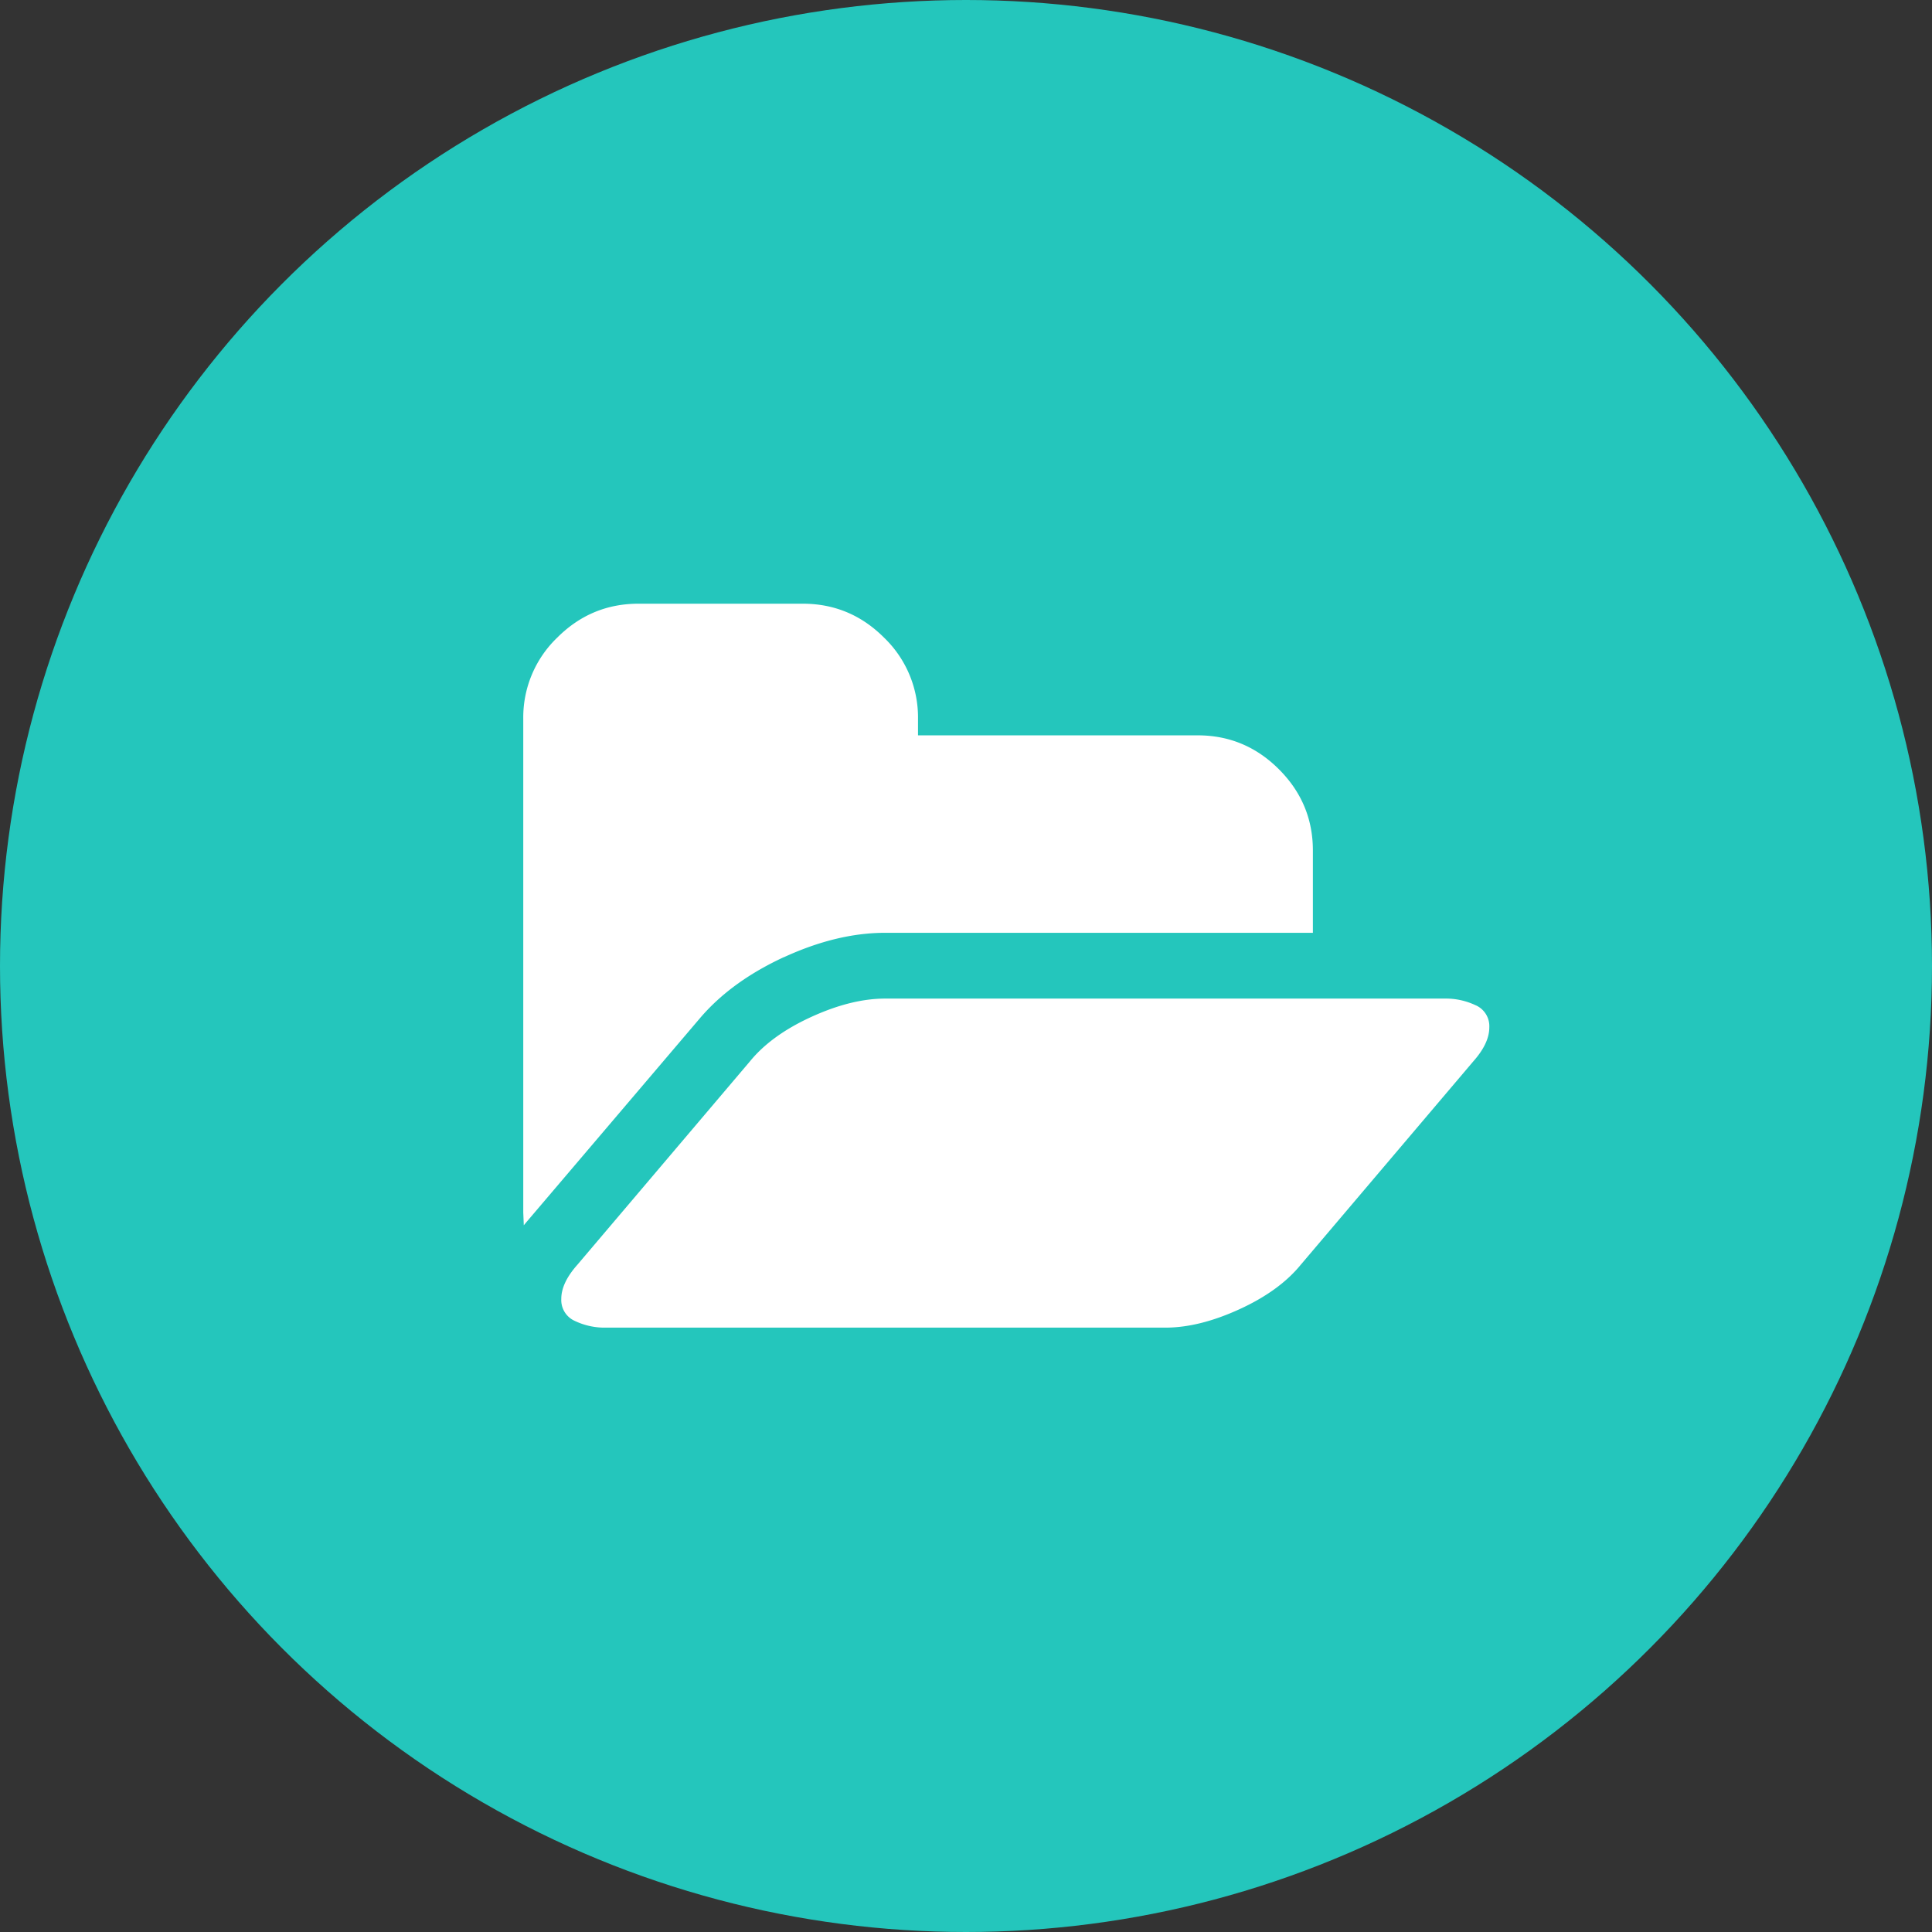
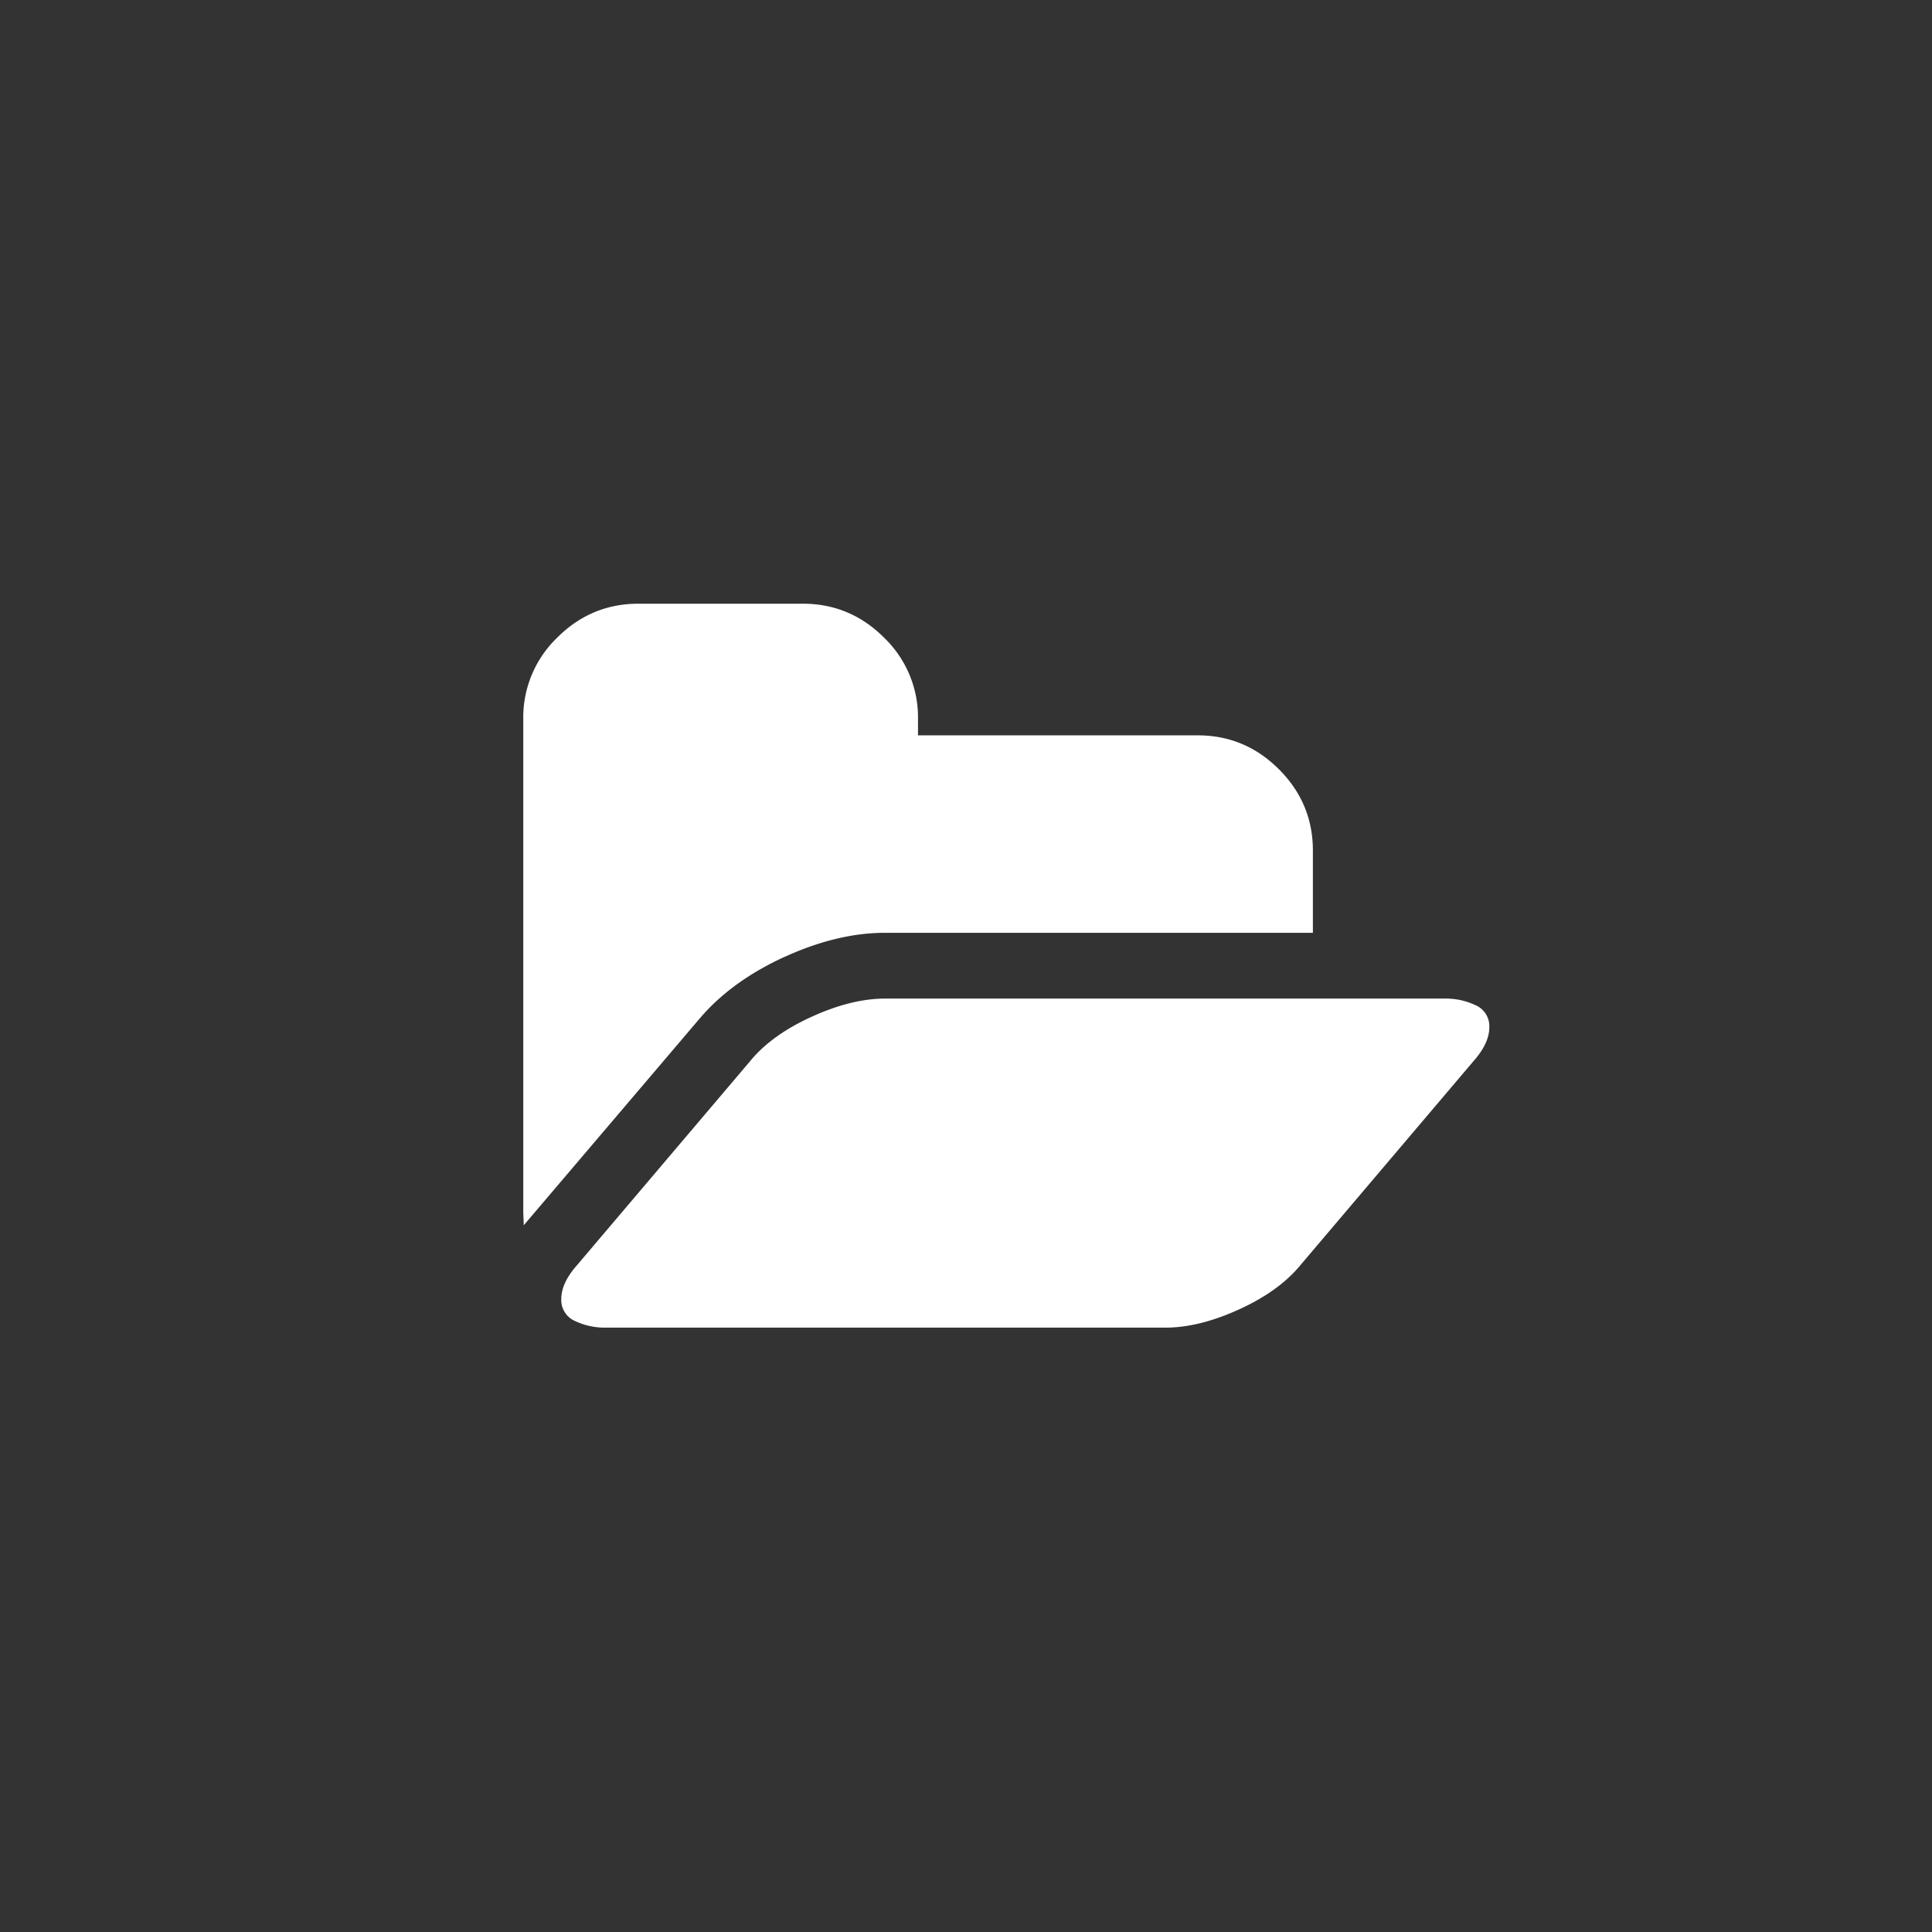
<svg xmlns="http://www.w3.org/2000/svg" width="44" height="44" fill="none">
  <rect width="100%" height="100%" fill="#333333" stroke="none" />
-   <circle cx="22" cy="22" r="22" fill="#24c6bc" />
  <path d="M17.853 21.8c.804-.37 1.573-.556 2.307-.556h9.74V19.37c0-.718-.258-1.335-.773-1.85s-1.132-.773-1.85-.773h-6.37v-.375a2.52 2.52 0 0 0-.773-1.85c-.515-.515-1.132-.773-1.85-.773H14.54c-.718 0-1.335.258-1.85.773a2.52 2.52 0 0 0-.773 1.85v11.24l.012.293.058-.07 3.946-4.637c.476-.562 1.116-1.028 1.92-1.4zm15.755 1.095a1.58 1.58 0 0 0-.708-.153H20.16c-.515 0-1.075.14-1.68.416s-1.075.614-1.4 1.013l-3.934 4.637c-.242.273-.363.53-.363.773a.52.52 0 0 0 .31.503 1.58 1.58 0 0 0 .708.152h12.74c.515 0 1.075-.14 1.68-.416s1.075-.615 1.4-1.013l3.934-4.637c.242-.273.363-.53.363-.773a.52.52 0 0 0-.31-.503z" fill="#fff" />
</svg>